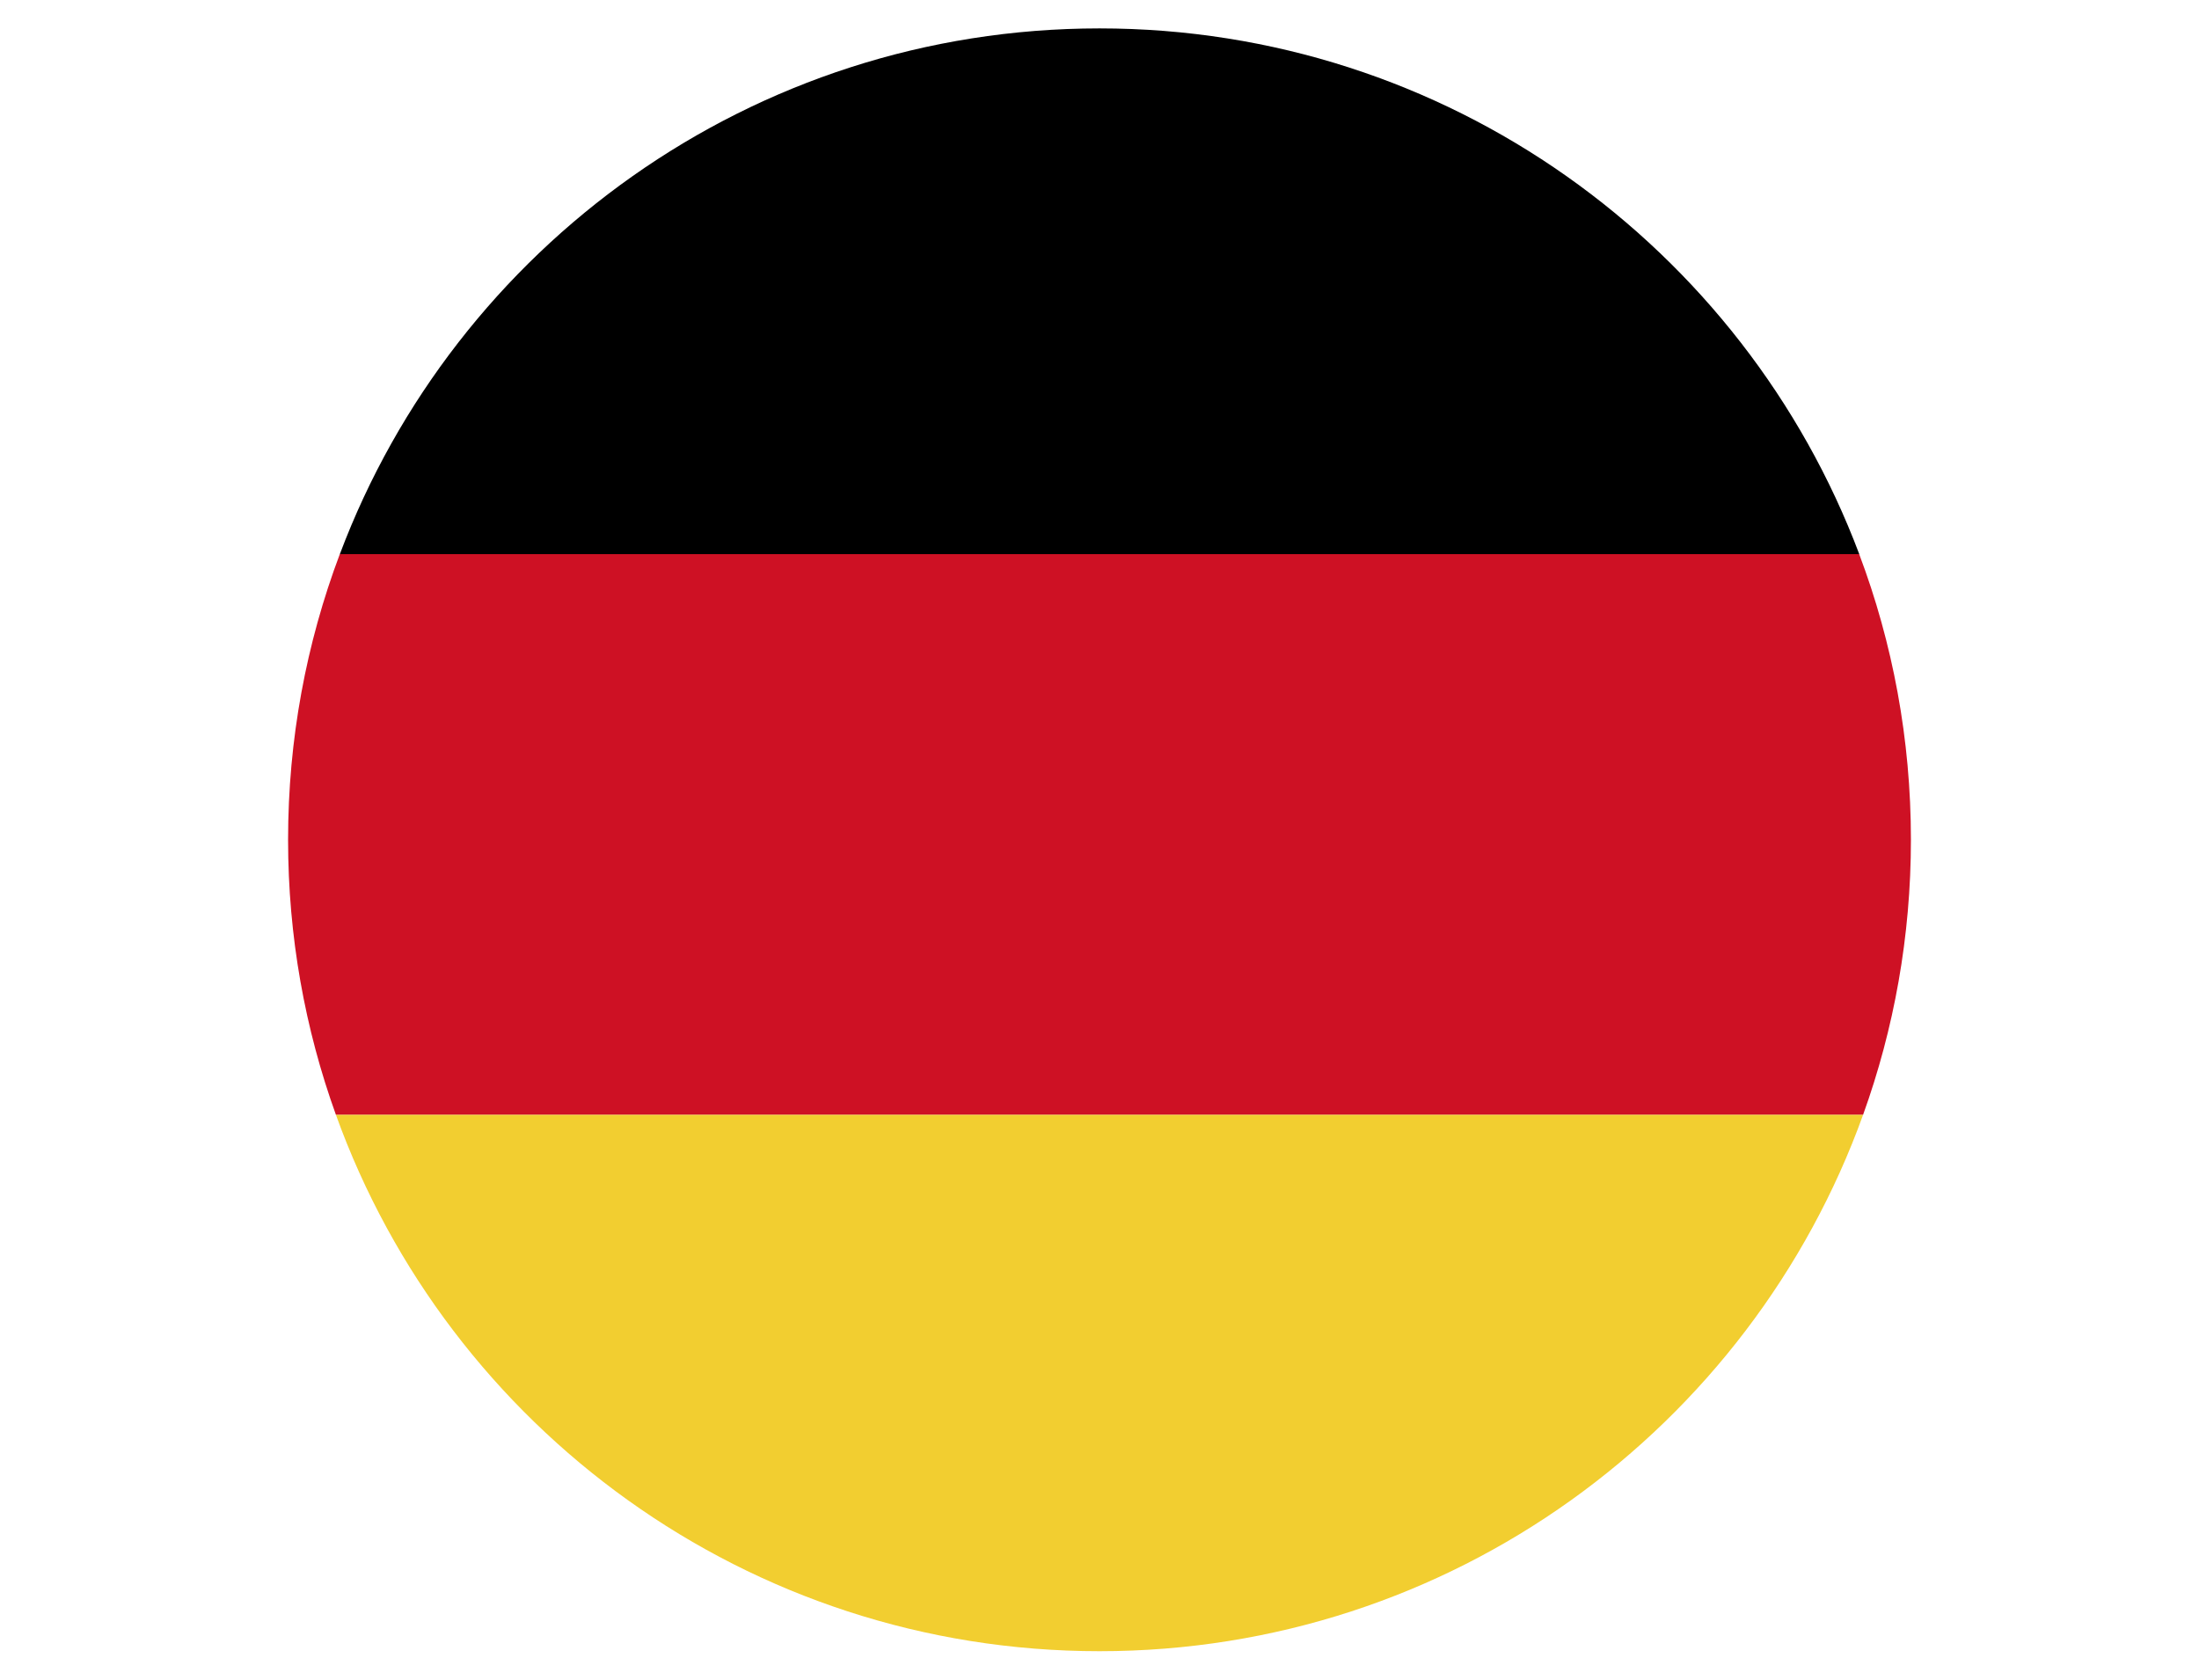
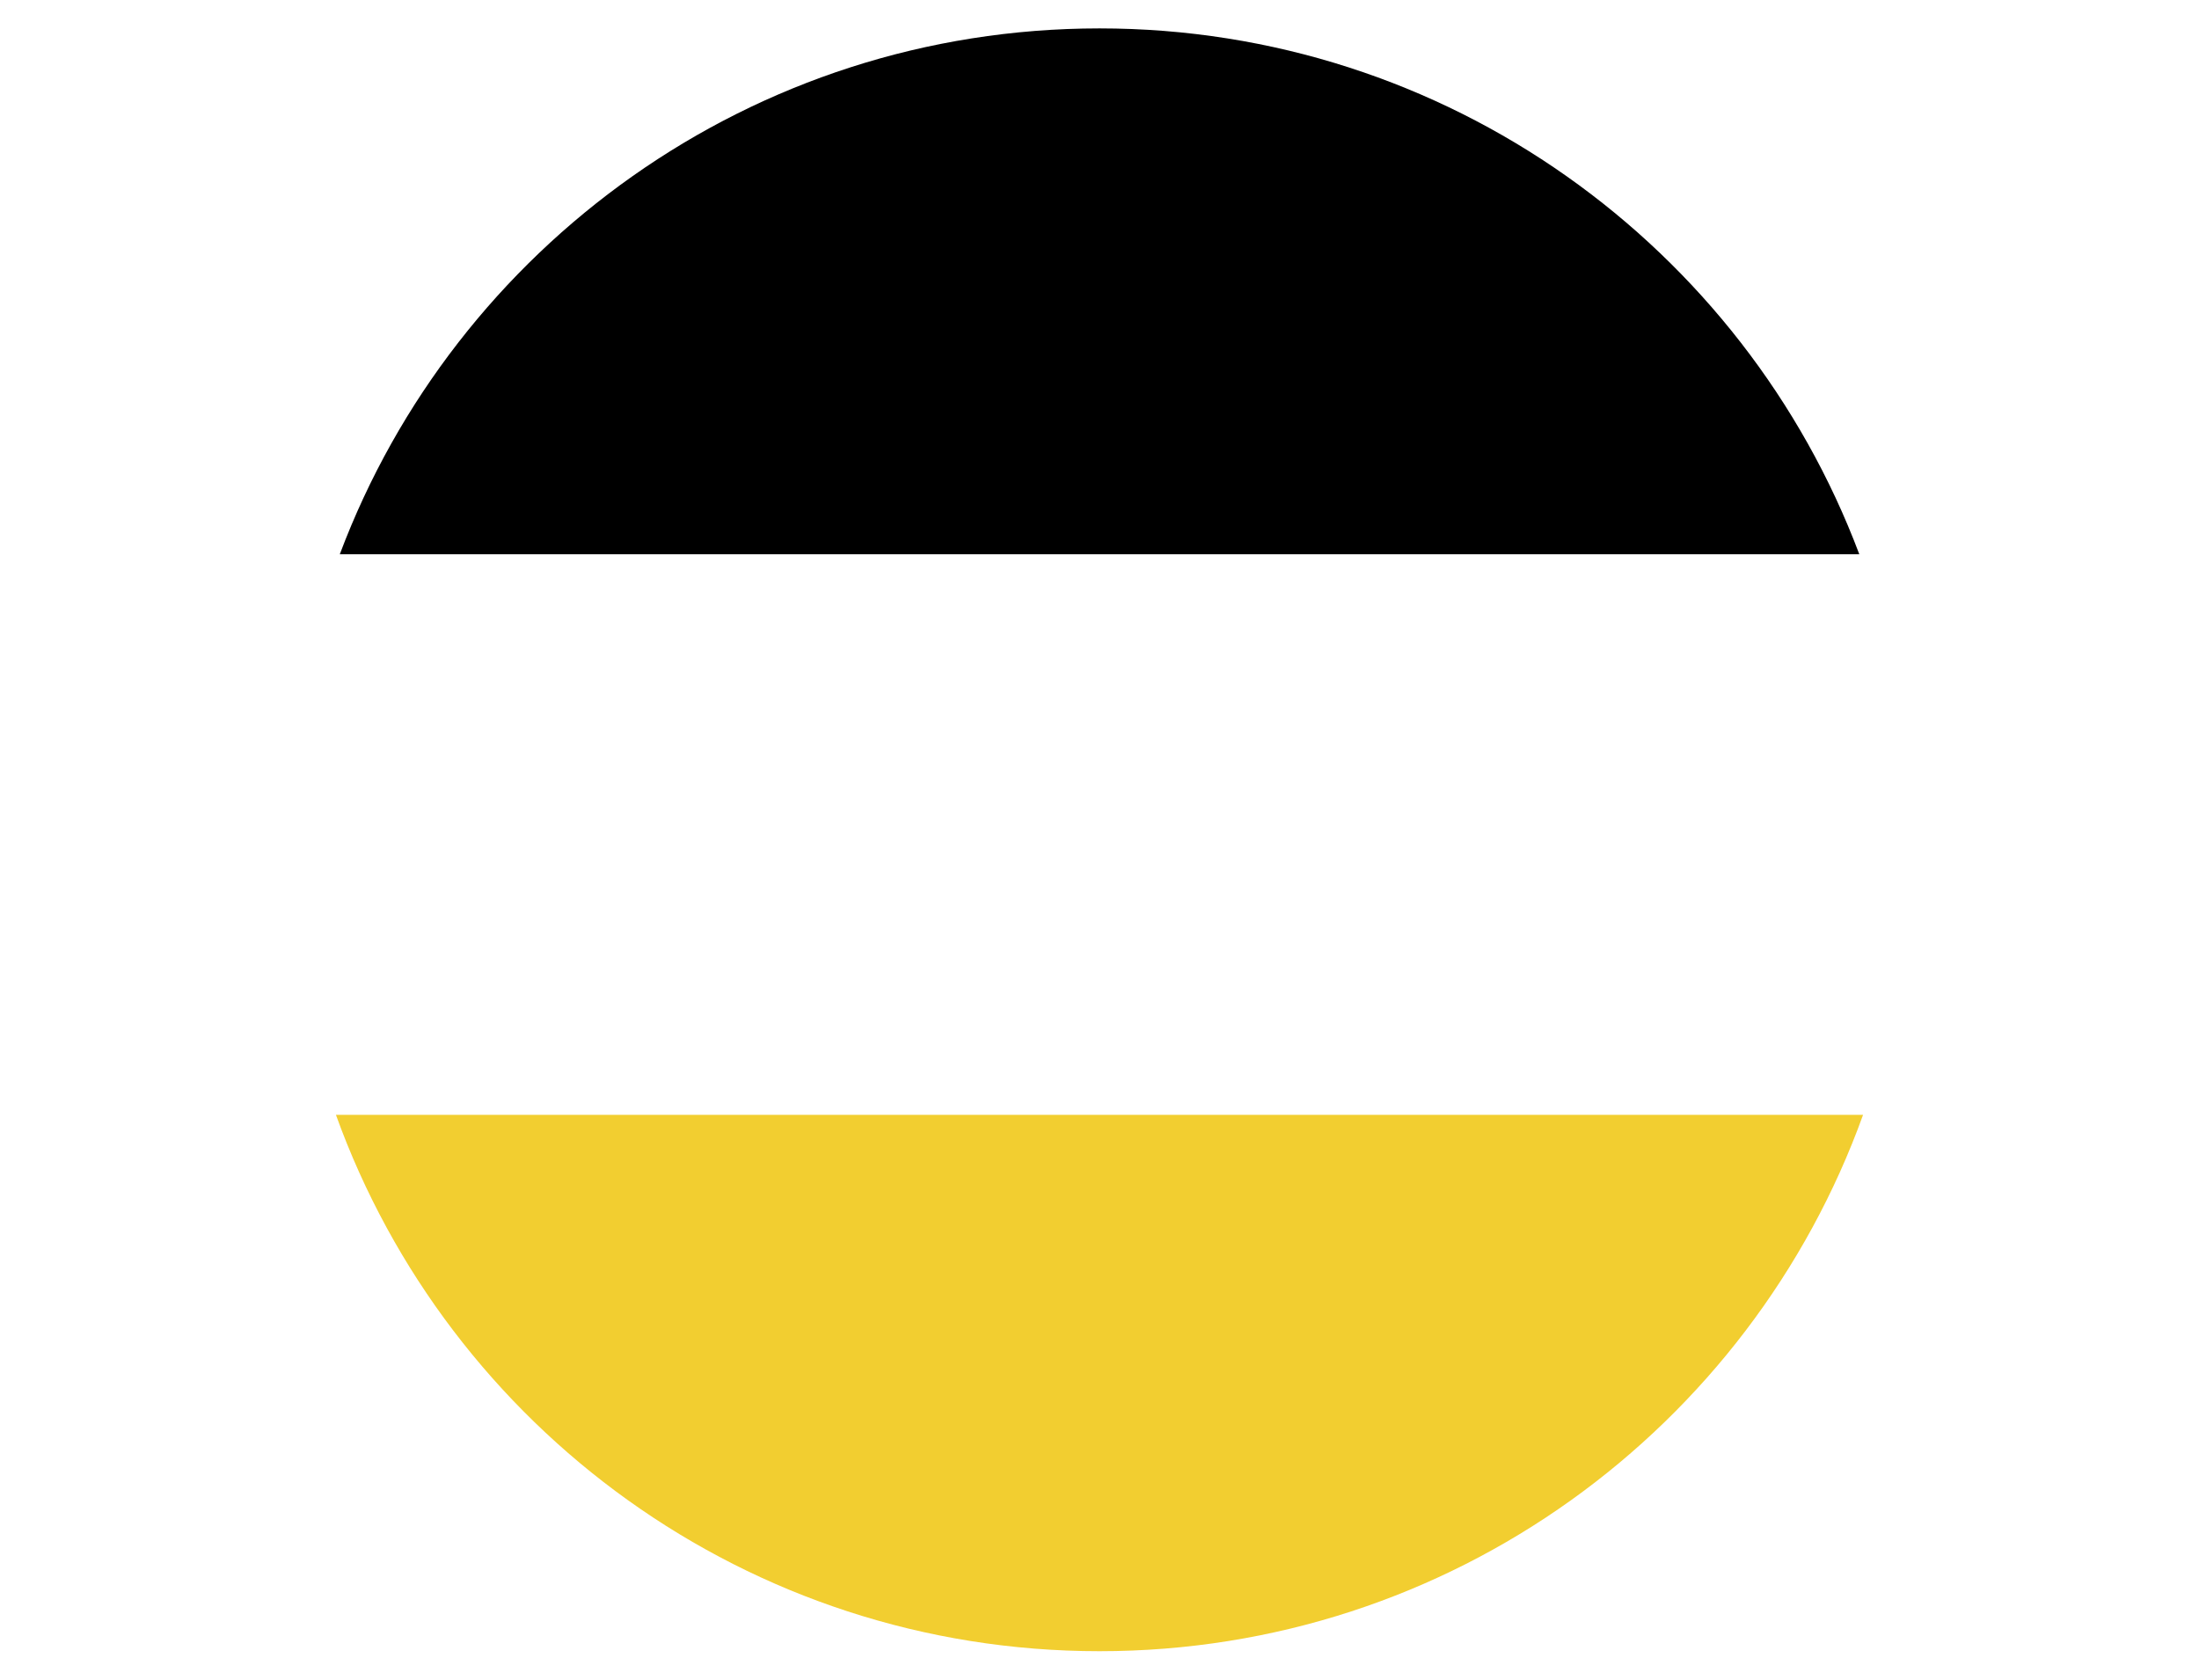
<svg xmlns="http://www.w3.org/2000/svg" version="1.1" id="Flag" x="0px" y="0px" viewBox="0 0 1990 1520" style="enable-background:new 0 0 1990 1520;" xml:space="preserve">
  <style type="text/css">
	.st0{fill:#CE1124;}
	.st1{fill:#F2CE30;}
</style>
  <g>
    <path d="M995,25.7c-314.6,0-583,197.9-687.5,475.9h1375.1C1578,223.5,1309.6,25.7,995,25.7z" />
-     <path class="st0" d="M304,1008.9h1382c28-77.7,43.3-161.6,43.3-249c0-90.9-16.5-178-46.8-258.4H307.5   C277.2,582,260.7,669,260.7,760C260.7,847.4,276,931.2,304,1008.9z" />
    <path class="st1" d="M995,1494.3c318.2,0,589-202.3,691-485.4H304C406,1292,676.8,1494.3,995,1494.3z" />
  </g>
</svg>